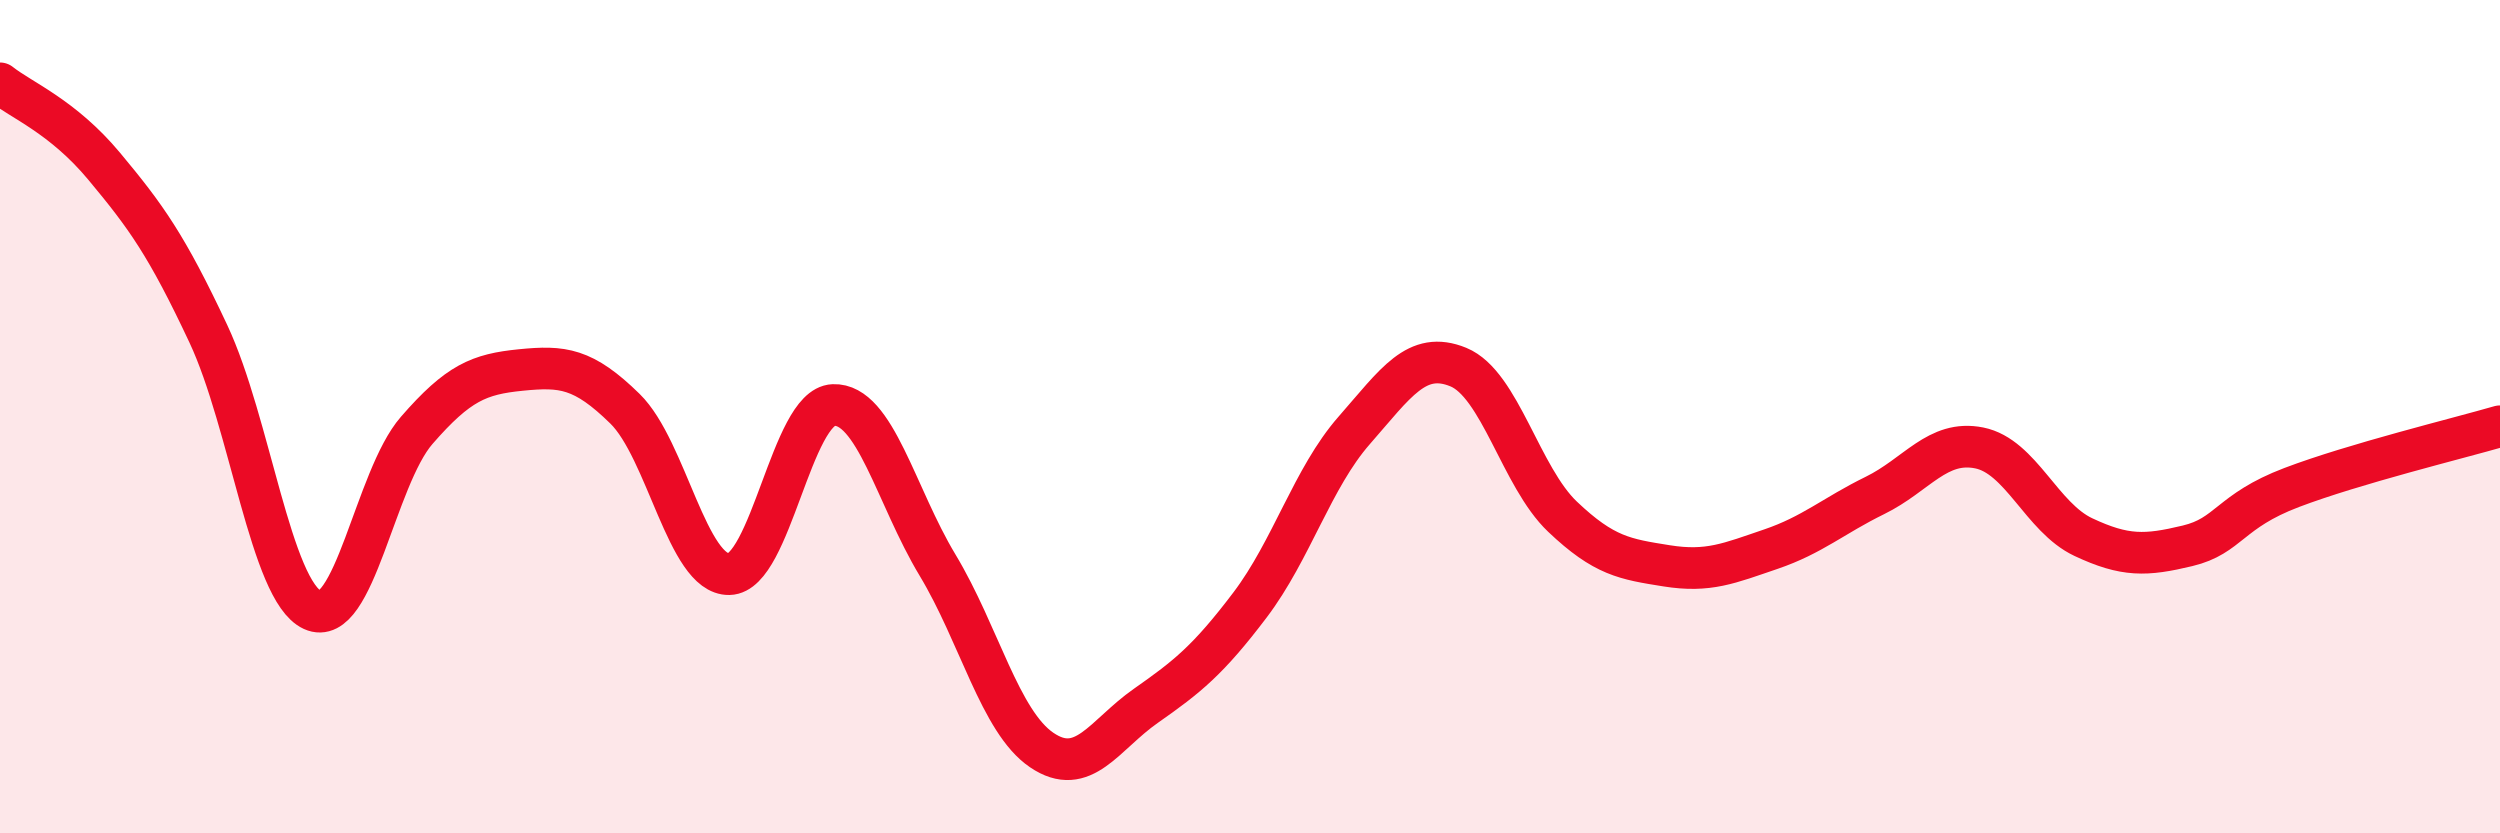
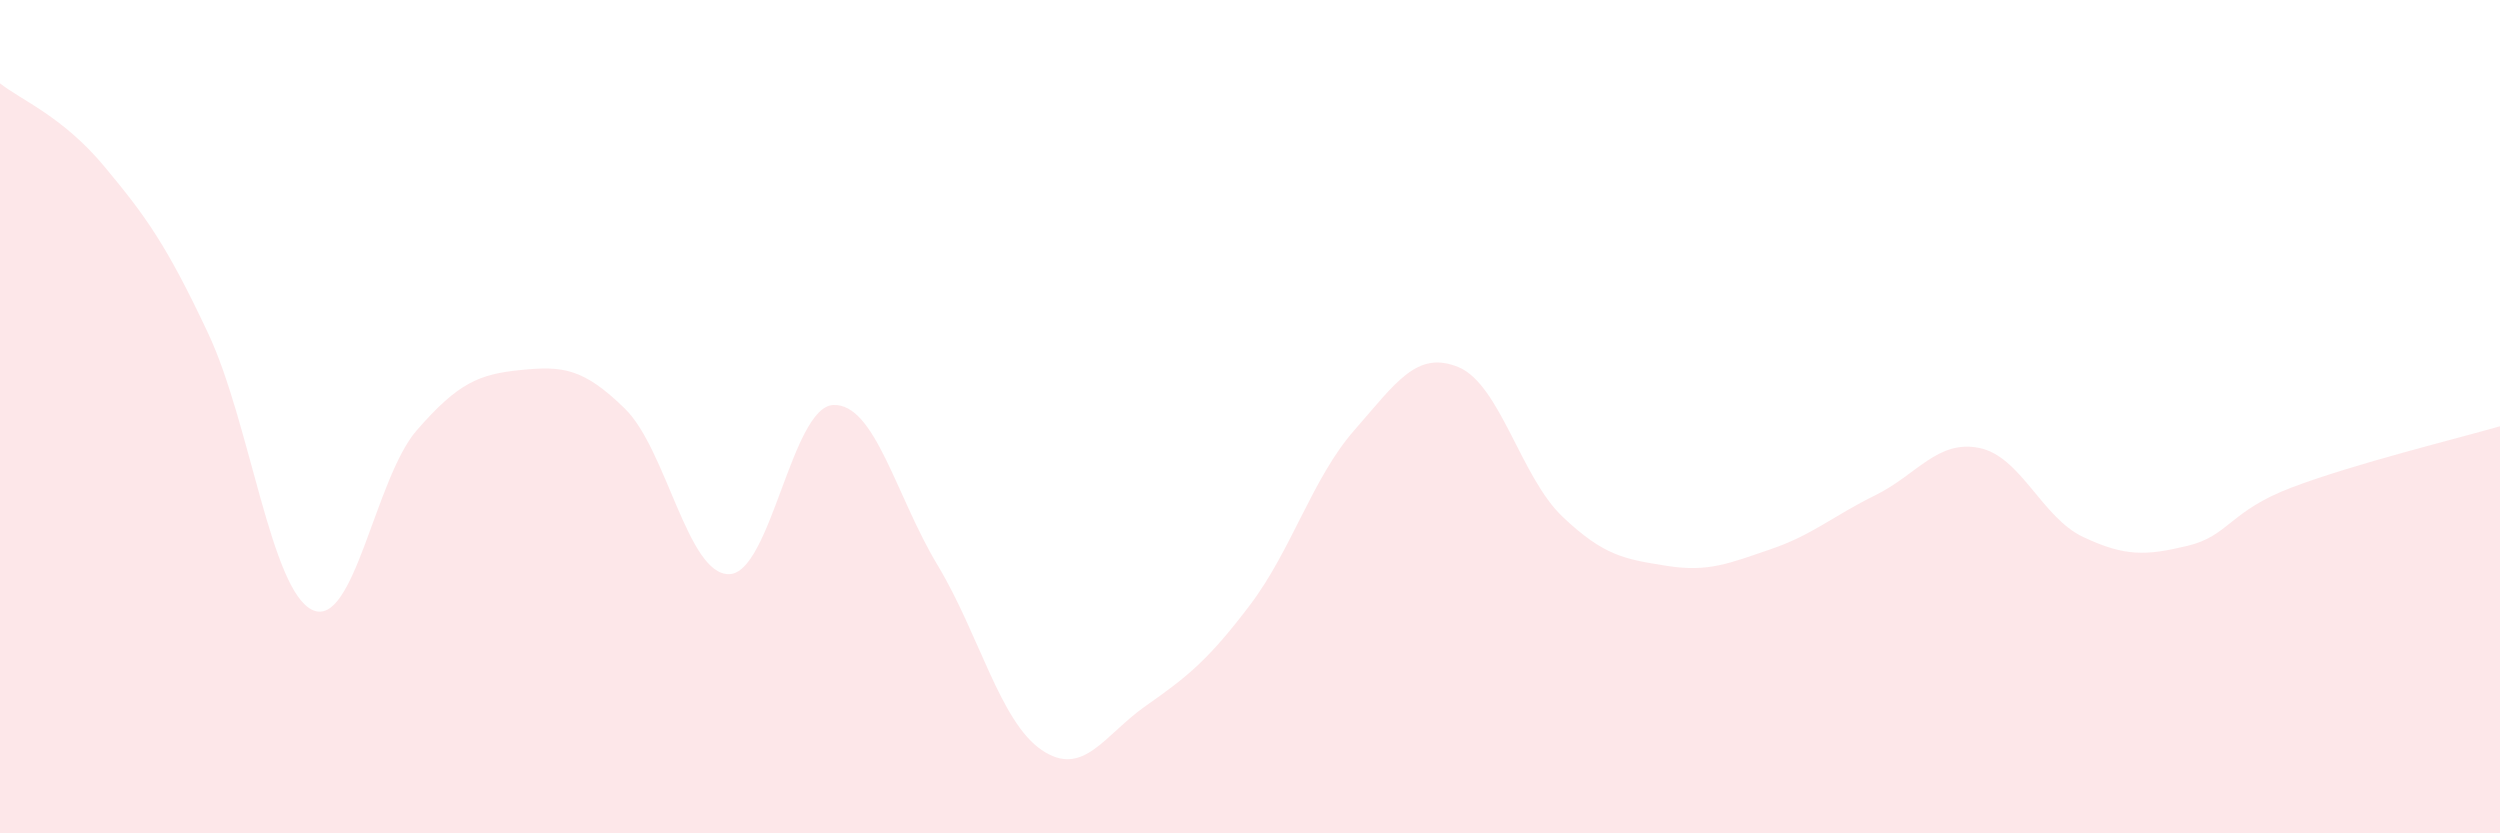
<svg xmlns="http://www.w3.org/2000/svg" width="60" height="20" viewBox="0 0 60 20">
  <path d="M 0,2 C 0.5,2.4 1.5,2.79 2.5,3.99 C 3.5,5.19 4,5.88 5,8.01 C 6,10.14 6.5,14.18 7.5,14.64 C 8.5,15.1 9,11.48 10,10.33 C 11,9.18 11.5,8.98 12.5,8.88 C 13.5,8.78 14,8.83 15,9.81 C 16,10.79 16.5,13.8 17.5,13.78 C 18.5,13.76 19,9.76 20,9.72 C 21,9.68 21.5,11.9 22.5,13.56 C 23.5,15.22 24,17.32 25,18 C 26,18.68 26.5,17.64 27.5,16.94 C 28.5,16.24 29,15.84 30,14.52 C 31,13.2 31.5,11.47 32.5,10.33 C 33.5,9.19 34,8.4 35,8.81 C 36,9.22 36.5,11.45 37.5,12.4 C 38.5,13.35 39,13.42 40,13.58 C 41,13.74 41.5,13.52 42.5,13.18 C 43.5,12.84 44,12.38 45,11.89 C 46,11.4 46.5,10.55 47.5,10.75 C 48.5,10.95 49,12.42 50,12.89 C 51,13.36 51.5,13.34 52.5,13.1 C 53.5,12.86 53.5,12.27 55,11.7 C 56.5,11.13 59,10.52 60,10.23L60 20L0 20Z" fill="#EB0A25" opacity="0.1" stroke-linecap="round" stroke-linejoin="round" />
-   <path d="M 0,2 C 0.5,2.4 1.5,2.79 2.5,3.99 C 3.5,5.19 4,5.88 5,8.01 C 6,10.14 6.5,14.18 7.5,14.64 C 8.5,15.1 9,11.48 10,10.33 C 11,9.18 11.5,8.98 12.5,8.88 C 13.5,8.78 14,8.83 15,9.81 C 16,10.79 16.5,13.8 17.5,13.78 C 18.5,13.76 19,9.76 20,9.72 C 21,9.68 21.5,11.9 22.5,13.56 C 23.5,15.22 24,17.32 25,18 C 26,18.68 26.5,17.64 27.5,16.94 C 28.5,16.24 29,15.84 30,14.52 C 31,13.2 31.5,11.47 32.5,10.33 C 33.5,9.19 34,8.4 35,8.81 C 36,9.22 36.5,11.45 37.5,12.4 C 38.5,13.35 39,13.42 40,13.58 C 41,13.74 41.5,13.52 42.5,13.18 C 43.5,12.84 44,12.38 45,11.89 C 46,11.4 46.5,10.55 47.5,10.75 C 48.5,10.95 49,12.42 50,12.89 C 51,13.36 51.5,13.34 52.5,13.1 C 53.5,12.86 53.5,12.27 55,11.7 C 56.5,11.13 59,10.52 60,10.23" stroke="#EB0A25" stroke-width="1" fill="none" stroke-linecap="round" stroke-linejoin="round" />
</svg>